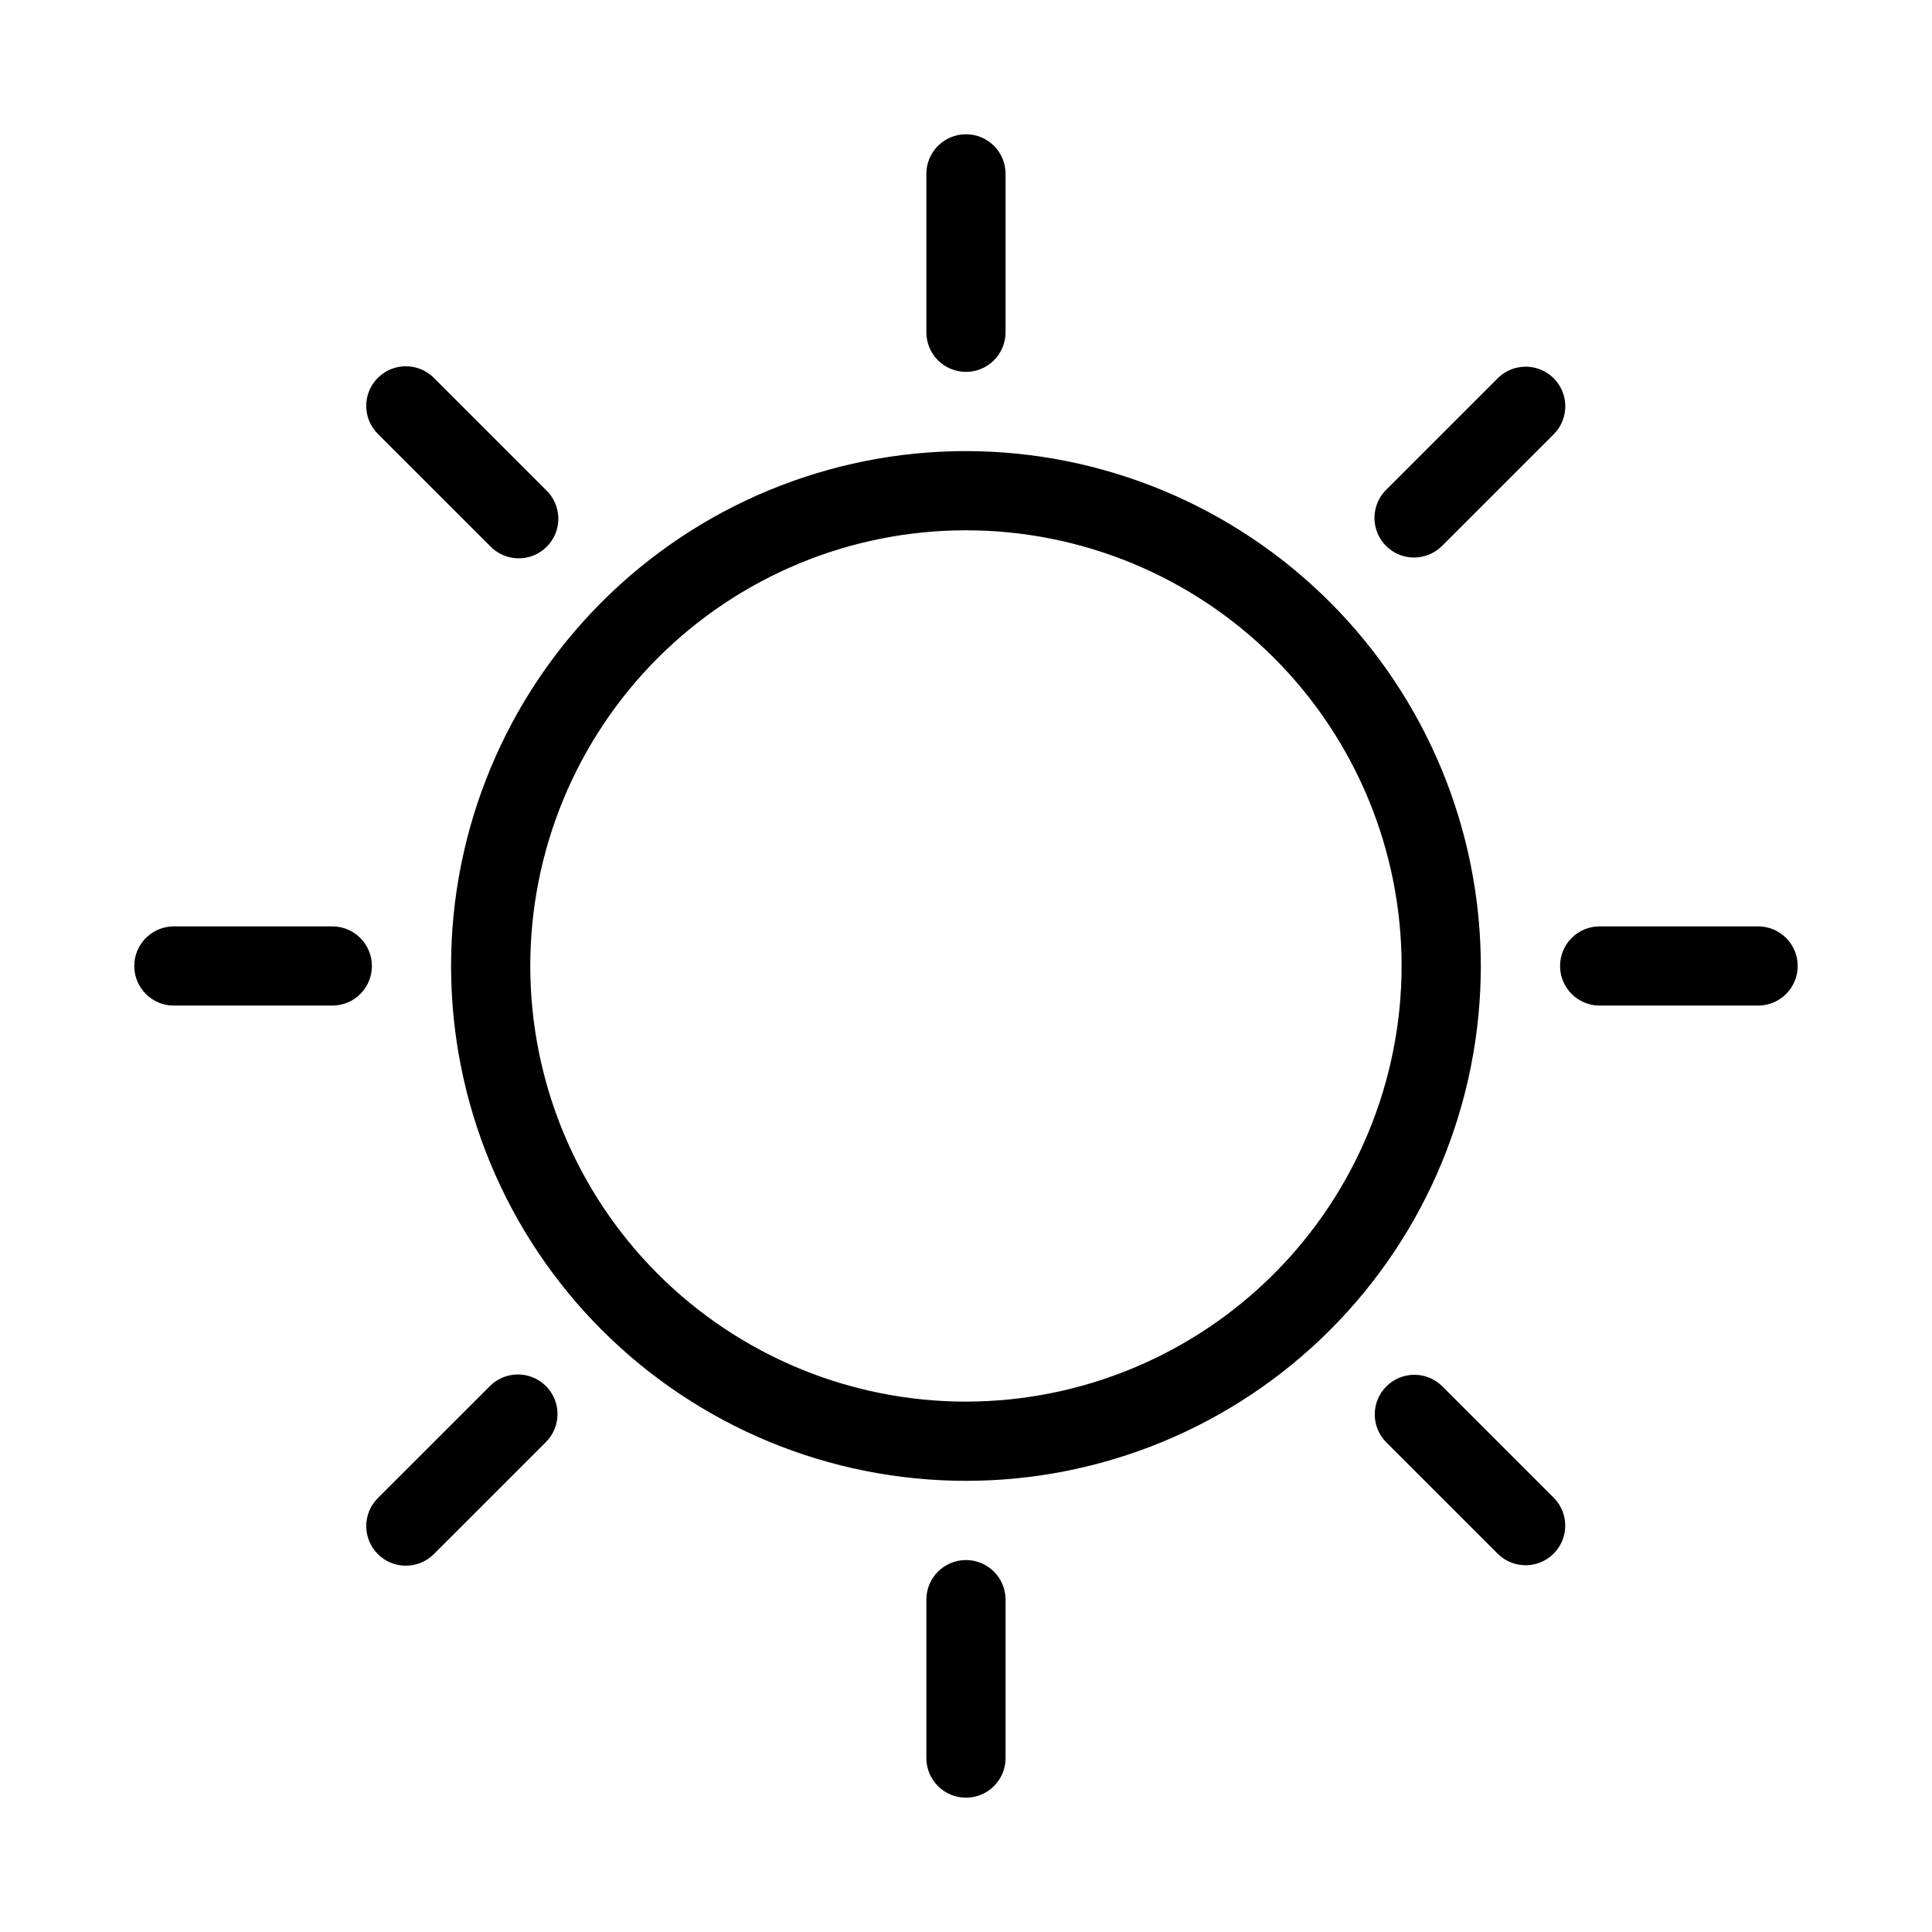
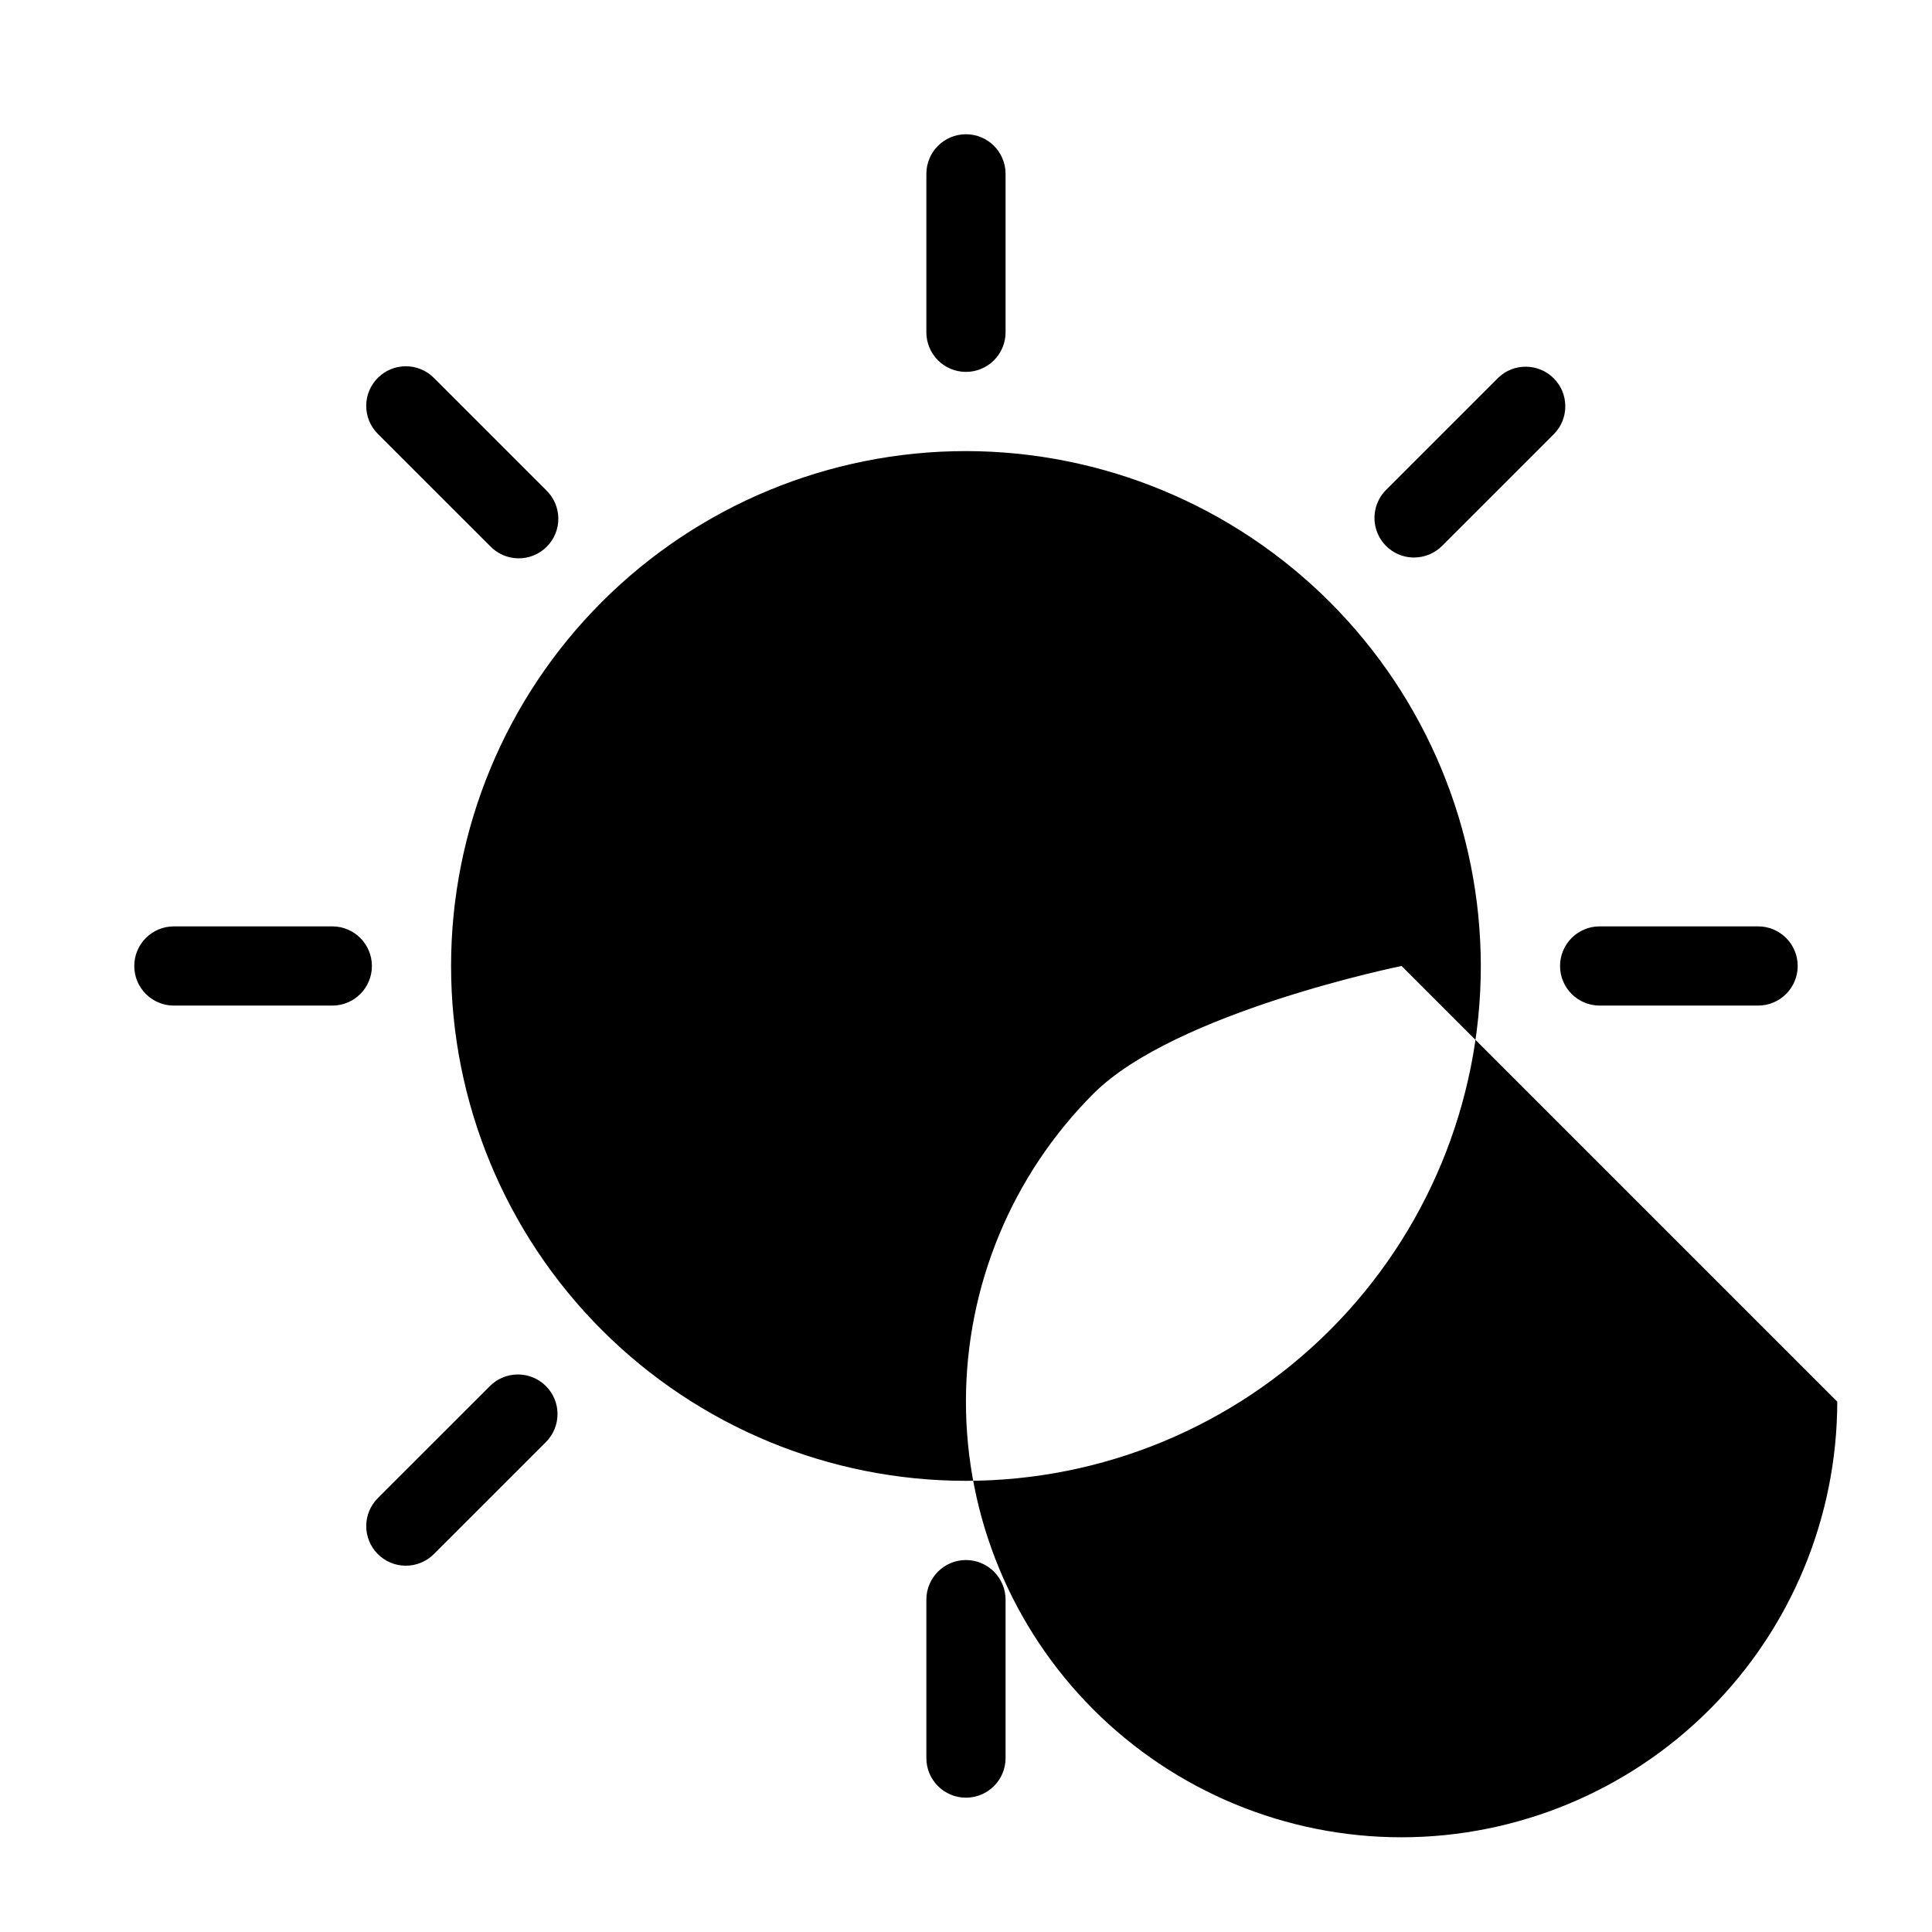
<svg xmlns="http://www.w3.org/2000/svg" fill="#000000" width="800px" height="800px" version="1.1" viewBox="144 144 512 512">
-   <path d="m288.67 511.32c4.102 4.098 4.102 10.742 0 14.844l-29.695 29.688h0.004c-4.102 4.098-10.746 4.102-14.844 0.004-4.102-4.102-4.102-10.746-0.004-14.844l29.703-29.691c4.098-4.094 10.738-4.094 14.836 0zm-56.609-121.82h-41.984c-5.797 0-10.496 4.699-10.496 10.496s4.699 10.496 10.496 10.496h41.984c5.797 0 10.496-4.699 10.496-10.496s-4.699-10.496-10.496-10.496zm286.68-97.754v-0.004c2.785 0.004 5.453-1.102 7.422-3.074l29.695-29.688c3.992-4.117 3.945-10.676-0.109-14.73-4.059-4.055-10.617-4.106-14.73-0.113l-29.699 29.695c-3 3.004-3.898 7.516-2.273 11.438 1.625 3.922 5.449 6.481 9.695 6.481zm-118.75-49.191c2.781 0 5.453-1.105 7.422-3.074s3.074-4.637 3.074-7.422v-41.984c0-5.797-4.699-10.496-10.496-10.496s-10.496 4.699-10.496 10.496v41.984c0 2.785 1.105 5.453 3.074 7.422s4.637 3.074 7.422 3.074zm-126.16 46.113c1.945 2.066 4.644 3.254 7.484 3.297 2.836 0.043 5.57-1.066 7.574-3.074 2.008-2.004 3.117-4.738 3.074-7.574-0.043-2.84-1.23-5.539-3.297-7.484l-29.691-29.695c-4.102-4.098-10.746-4.102-14.844 0-4.102 4.098-4.102 10.742-0.004 14.844zm336.08 100.83h-41.984c-5.797 0-10.496 4.699-10.496 10.496s4.699 10.496 10.496 10.496h41.984c5.797 0 10.496-4.699 10.496-10.496s-4.699-10.496-10.496-10.496zm-209.92 167.93c-5.797 0-10.496 4.699-10.496 10.496v41.984c0 5.797 4.699 10.496 10.496 10.496s10.496-4.699 10.496-10.496v-41.984c0-2.781-1.105-5.453-3.074-7.422s-4.641-3.074-7.422-3.074zm126.16-46.117-0.004 0.004c-4.113-4.012-10.688-3.969-14.75 0.094s-4.102 10.633-0.09 14.75l29.695 29.688h-0.004c4.117 3.992 10.676 3.941 14.73-0.113 4.055-4.055 4.106-10.613 0.113-14.727zm10.281-111.32c0 36.188-14.375 70.895-39.965 96.48-25.586 25.59-60.293 39.965-96.48 39.965-36.191 0-70.895-14.375-96.484-39.965-25.59-25.586-39.965-60.293-39.965-96.48 0-36.191 14.375-70.895 39.965-96.484s60.293-39.965 96.484-39.965c36.176 0.039 70.855 14.43 96.438 40.008 25.578 25.582 39.969 60.266 40.008 96.441zm-20.992 0c0-30.621-12.164-59.988-33.816-81.641-21.652-21.652-51.016-33.816-81.637-33.816s-59.988 12.164-81.641 33.816-33.816 51.02-33.816 81.641 12.164 59.984 33.816 81.637c21.652 21.652 51.02 33.816 81.641 33.816 30.609-0.031 59.957-12.207 81.602-33.852 21.645-21.645 33.82-50.992 33.852-81.602z" />
+   <path d="m288.67 511.32c4.102 4.098 4.102 10.742 0 14.844l-29.695 29.688h0.004c-4.102 4.098-10.746 4.102-14.844 0.004-4.102-4.102-4.102-10.746-0.004-14.844l29.703-29.691c4.098-4.094 10.738-4.094 14.836 0zm-56.609-121.82h-41.984c-5.797 0-10.496 4.699-10.496 10.496s4.699 10.496 10.496 10.496h41.984c5.797 0 10.496-4.699 10.496-10.496s-4.699-10.496-10.496-10.496zm286.68-97.754v-0.004c2.785 0.004 5.453-1.102 7.422-3.074l29.695-29.688c3.992-4.117 3.945-10.676-0.109-14.73-4.059-4.055-10.617-4.106-14.73-0.113l-29.699 29.695c-3 3.004-3.898 7.516-2.273 11.438 1.625 3.922 5.449 6.481 9.695 6.481zm-118.75-49.191c2.781 0 5.453-1.105 7.422-3.074s3.074-4.637 3.074-7.422v-41.984c0-5.797-4.699-10.496-10.496-10.496s-10.496 4.699-10.496 10.496v41.984c0 2.785 1.105 5.453 3.074 7.422s4.637 3.074 7.422 3.074zm-126.16 46.113c1.945 2.066 4.644 3.254 7.484 3.297 2.836 0.043 5.57-1.066 7.574-3.074 2.008-2.004 3.117-4.738 3.074-7.574-0.043-2.84-1.23-5.539-3.297-7.484l-29.691-29.695c-4.102-4.098-10.746-4.102-14.844 0-4.102 4.098-4.102 10.742-0.004 14.844zm336.08 100.83h-41.984c-5.797 0-10.496 4.699-10.496 10.496s4.699 10.496 10.496 10.496h41.984c5.797 0 10.496-4.699 10.496-10.496s-4.699-10.496-10.496-10.496zm-209.92 167.93c-5.797 0-10.496 4.699-10.496 10.496v41.984c0 5.797 4.699 10.496 10.496 10.496s10.496-4.699 10.496-10.496v-41.984c0-2.781-1.105-5.453-3.074-7.422s-4.641-3.074-7.422-3.074zm126.16-46.117-0.004 0.004c-4.113-4.012-10.688-3.969-14.75 0.094s-4.102 10.633-0.09 14.75l29.695 29.688h-0.004c4.117 3.992 10.676 3.941 14.73-0.113 4.055-4.055 4.106-10.613 0.113-14.727zm10.281-111.32c0 36.188-14.375 70.895-39.965 96.48-25.586 25.59-60.293 39.965-96.48 39.965-36.191 0-70.895-14.375-96.484-39.965-25.59-25.586-39.965-60.293-39.965-96.48 0-36.191 14.375-70.895 39.965-96.484s60.293-39.965 96.484-39.965c36.176 0.039 70.855 14.43 96.438 40.008 25.578 25.582 39.969 60.266 40.008 96.441zm-20.992 0s-59.988 12.164-81.641 33.816-33.816 51.02-33.816 81.641 12.164 59.984 33.816 81.637c21.652 21.652 51.02 33.816 81.641 33.816 30.609-0.031 59.957-12.207 81.602-33.852 21.645-21.645 33.82-50.992 33.852-81.602z" />
</svg>